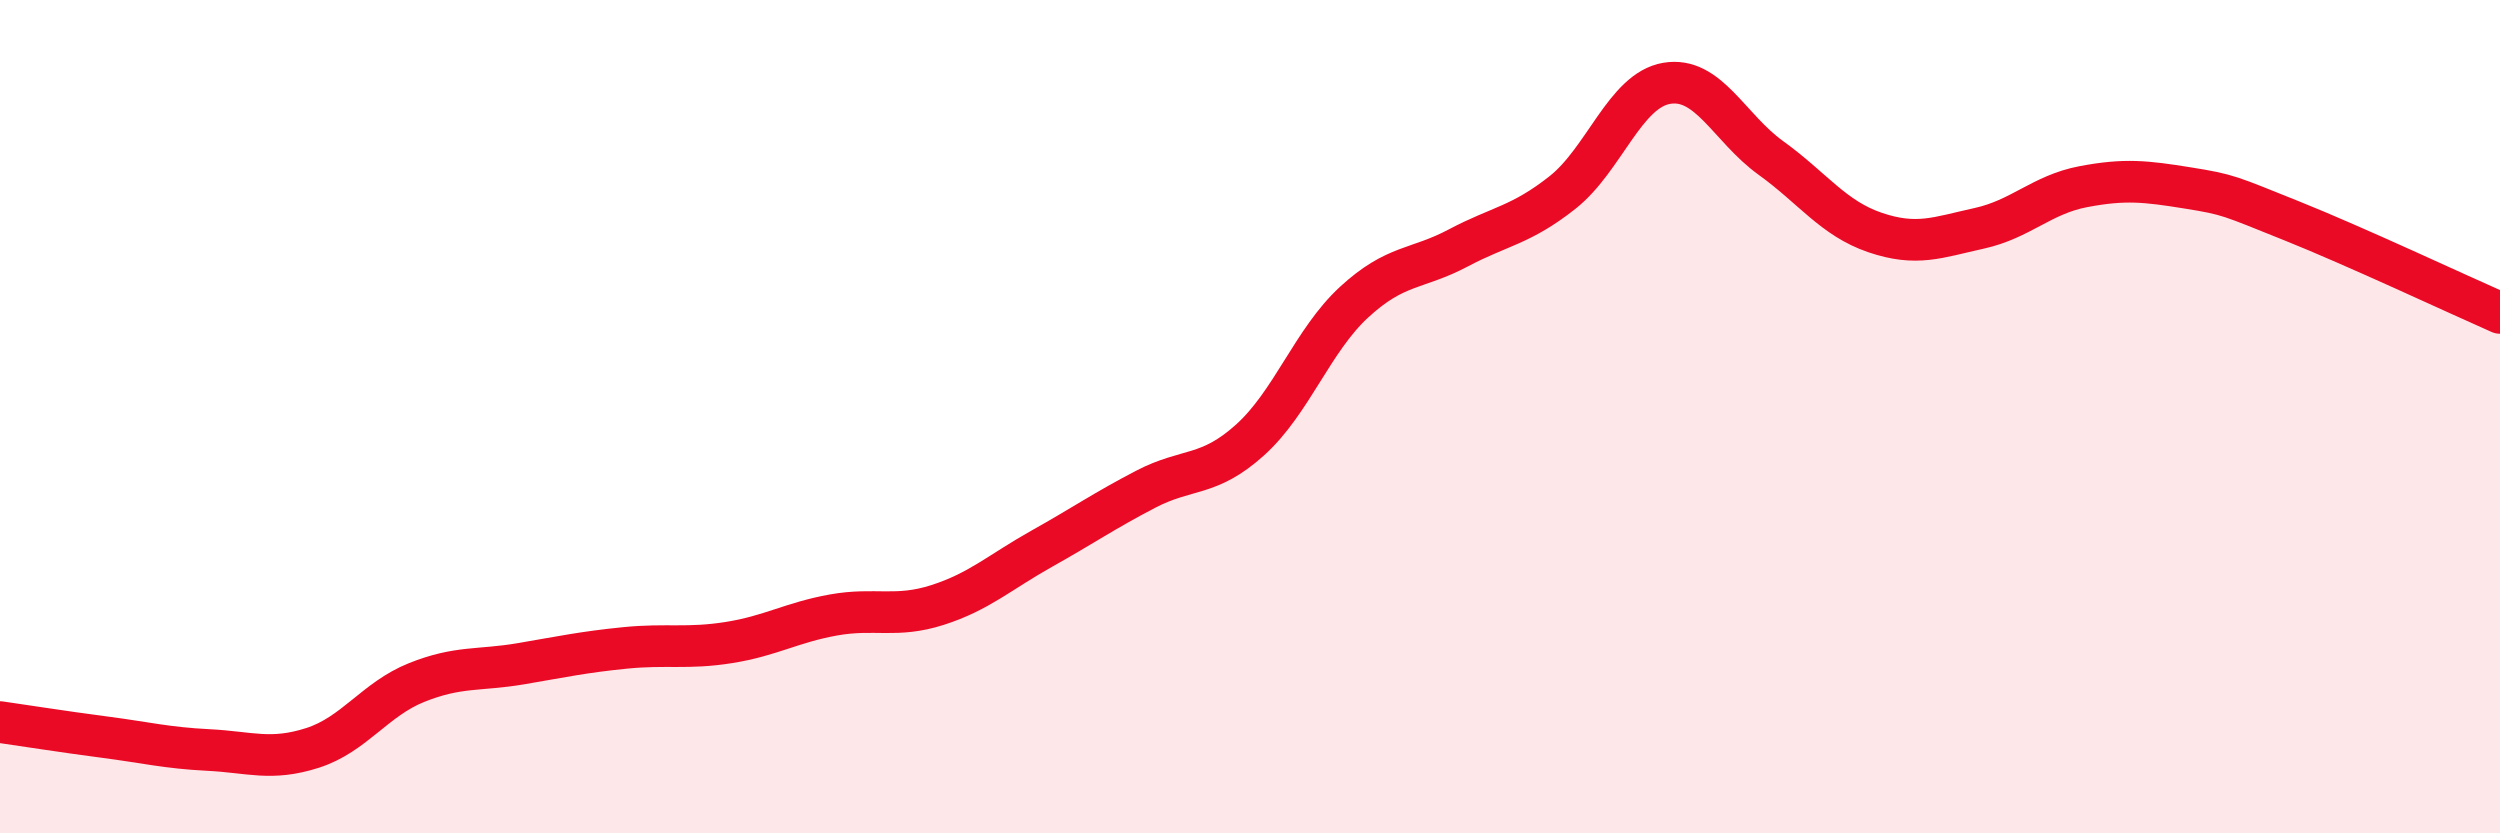
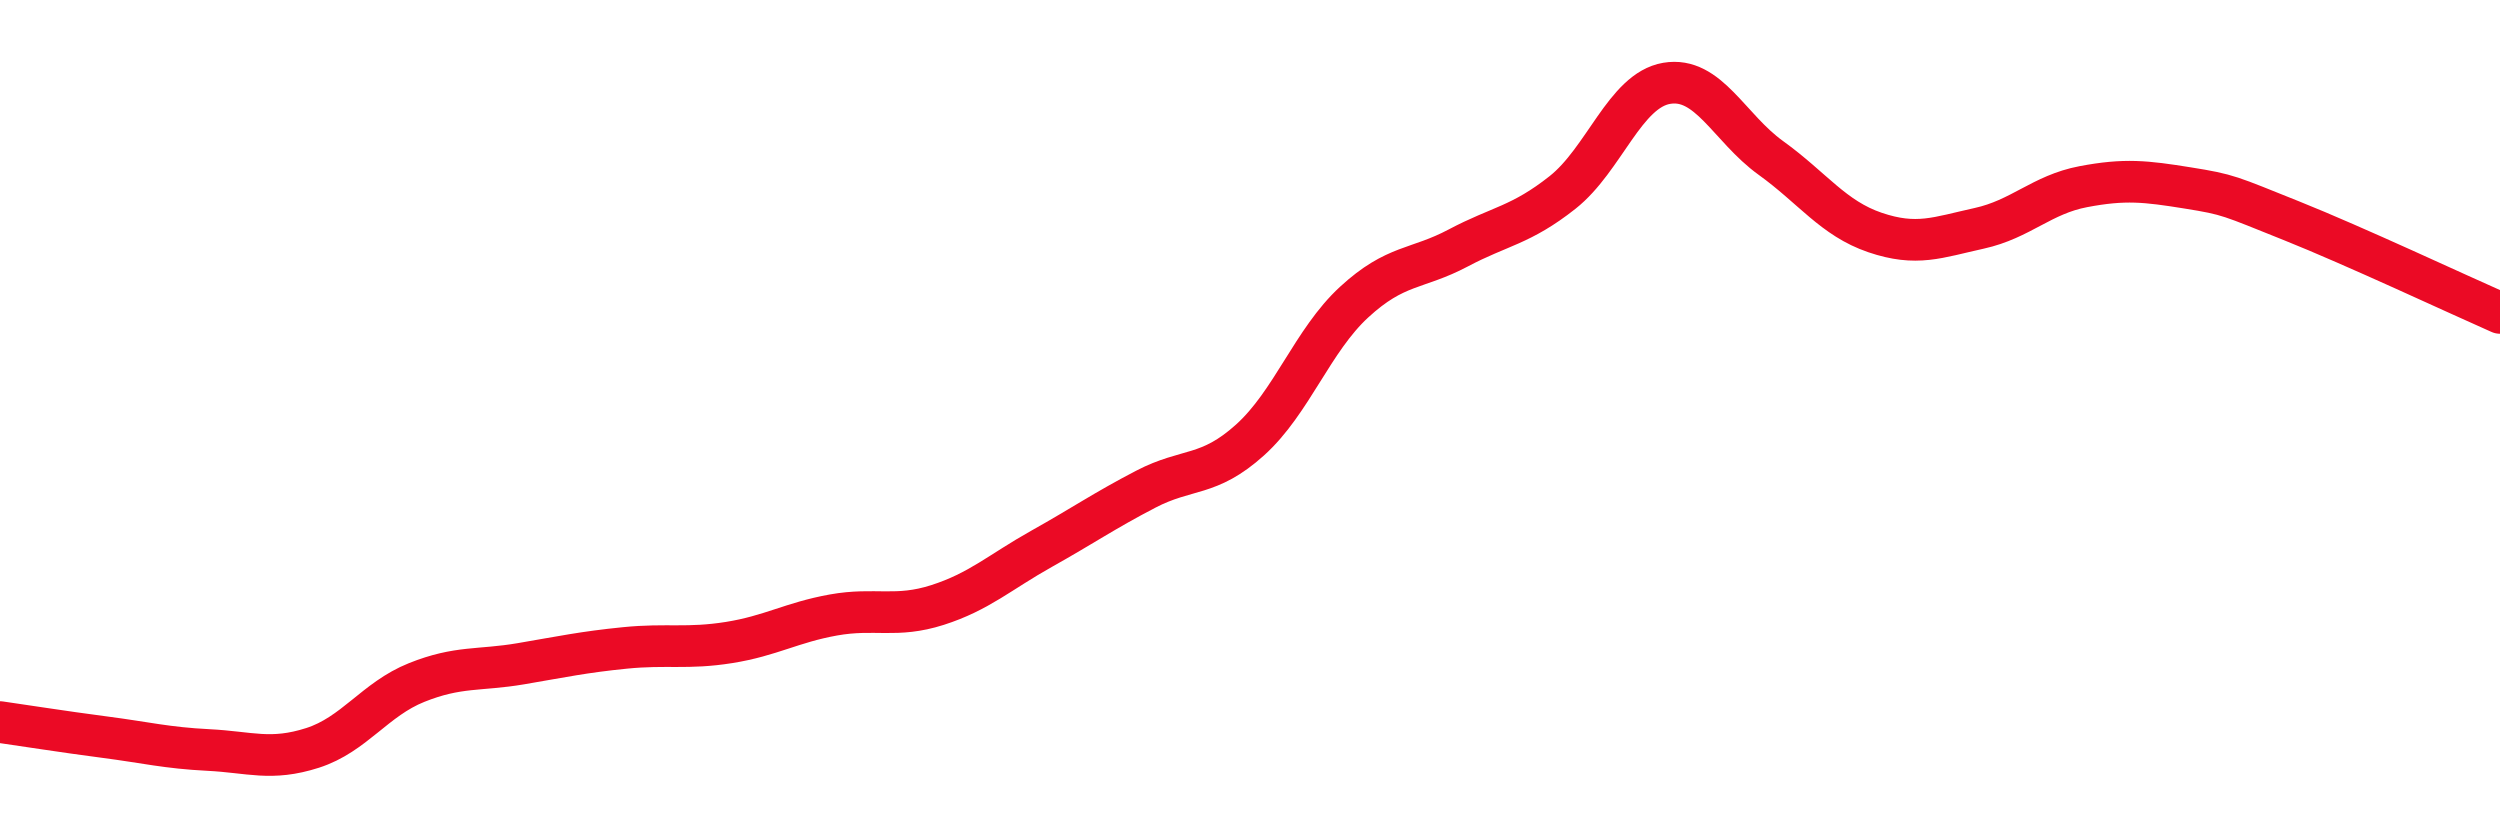
<svg xmlns="http://www.w3.org/2000/svg" width="60" height="20" viewBox="0 0 60 20">
-   <path d="M 0,17.33 C 0.5,17.4 1.5,17.56 2.5,17.69 C 3.5,17.82 4,17.95 5,18 C 6,18.05 6.5,18.27 7.5,17.95 C 8.5,17.63 9,16.78 10,16.38 C 11,15.98 11.5,16.1 12.5,15.93 C 13.5,15.76 14,15.65 15,15.55 C 16,15.45 16.5,15.58 17.5,15.42 C 18.5,15.26 19,14.94 20,14.76 C 21,14.58 21.5,14.84 22.5,14.52 C 23.5,14.2 24,13.73 25,13.17 C 26,12.61 26.5,12.26 27.5,11.74 C 28.5,11.22 29,11.46 30,10.56 C 31,9.66 31.5,8.17 32.5,7.25 C 33.5,6.33 34,6.48 35,5.95 C 36,5.42 36.5,5.41 37.5,4.62 C 38.5,3.83 39,2.17 40,2 C 41,1.83 41.5,3.07 42.5,3.79 C 43.5,4.51 44,5.24 45,5.58 C 46,5.92 46.5,5.7 47.5,5.48 C 48.5,5.26 49,4.67 50,4.48 C 51,4.29 51.5,4.35 52.5,4.51 C 53.5,4.67 53.5,4.7 55,5.3 C 56.5,5.9 59,7.07 60,7.51L60 20L0 20Z" fill="#EB0A25" opacity="0.1" stroke-linecap="round" stroke-linejoin="round" />
  <path d="M 0,17.33 C 0.5,17.4 1.5,17.56 2.5,17.69 C 3.5,17.82 4,17.95 5,18 C 6,18.05 6.5,18.27 7.5,17.95 C 8.5,17.63 9,16.78 10,16.38 C 11,15.98 11.5,16.1 12.5,15.93 C 13.5,15.76 14,15.65 15,15.55 C 16,15.45 16.5,15.58 17.5,15.42 C 18.5,15.26 19,14.94 20,14.76 C 21,14.58 21.5,14.84 22.5,14.52 C 23.5,14.2 24,13.73 25,13.17 C 26,12.61 26.5,12.26 27.5,11.74 C 28.5,11.22 29,11.46 30,10.56 C 31,9.66 31.5,8.17 32.5,7.25 C 33.5,6.33 34,6.48 35,5.95 C 36,5.42 36.5,5.41 37.5,4.62 C 38.5,3.83 39,2.17 40,2 C 41,1.83 41.5,3.07 42.5,3.79 C 43.5,4.51 44,5.24 45,5.58 C 46,5.92 46.5,5.7 47.5,5.48 C 48.5,5.26 49,4.67 50,4.48 C 51,4.29 51.5,4.35 52.5,4.51 C 53.5,4.67 53.5,4.7 55,5.3 C 56.5,5.9 59,7.07 60,7.51" stroke="#EB0A25" stroke-width="1" fill="none" stroke-linecap="round" stroke-linejoin="round" />
</svg>